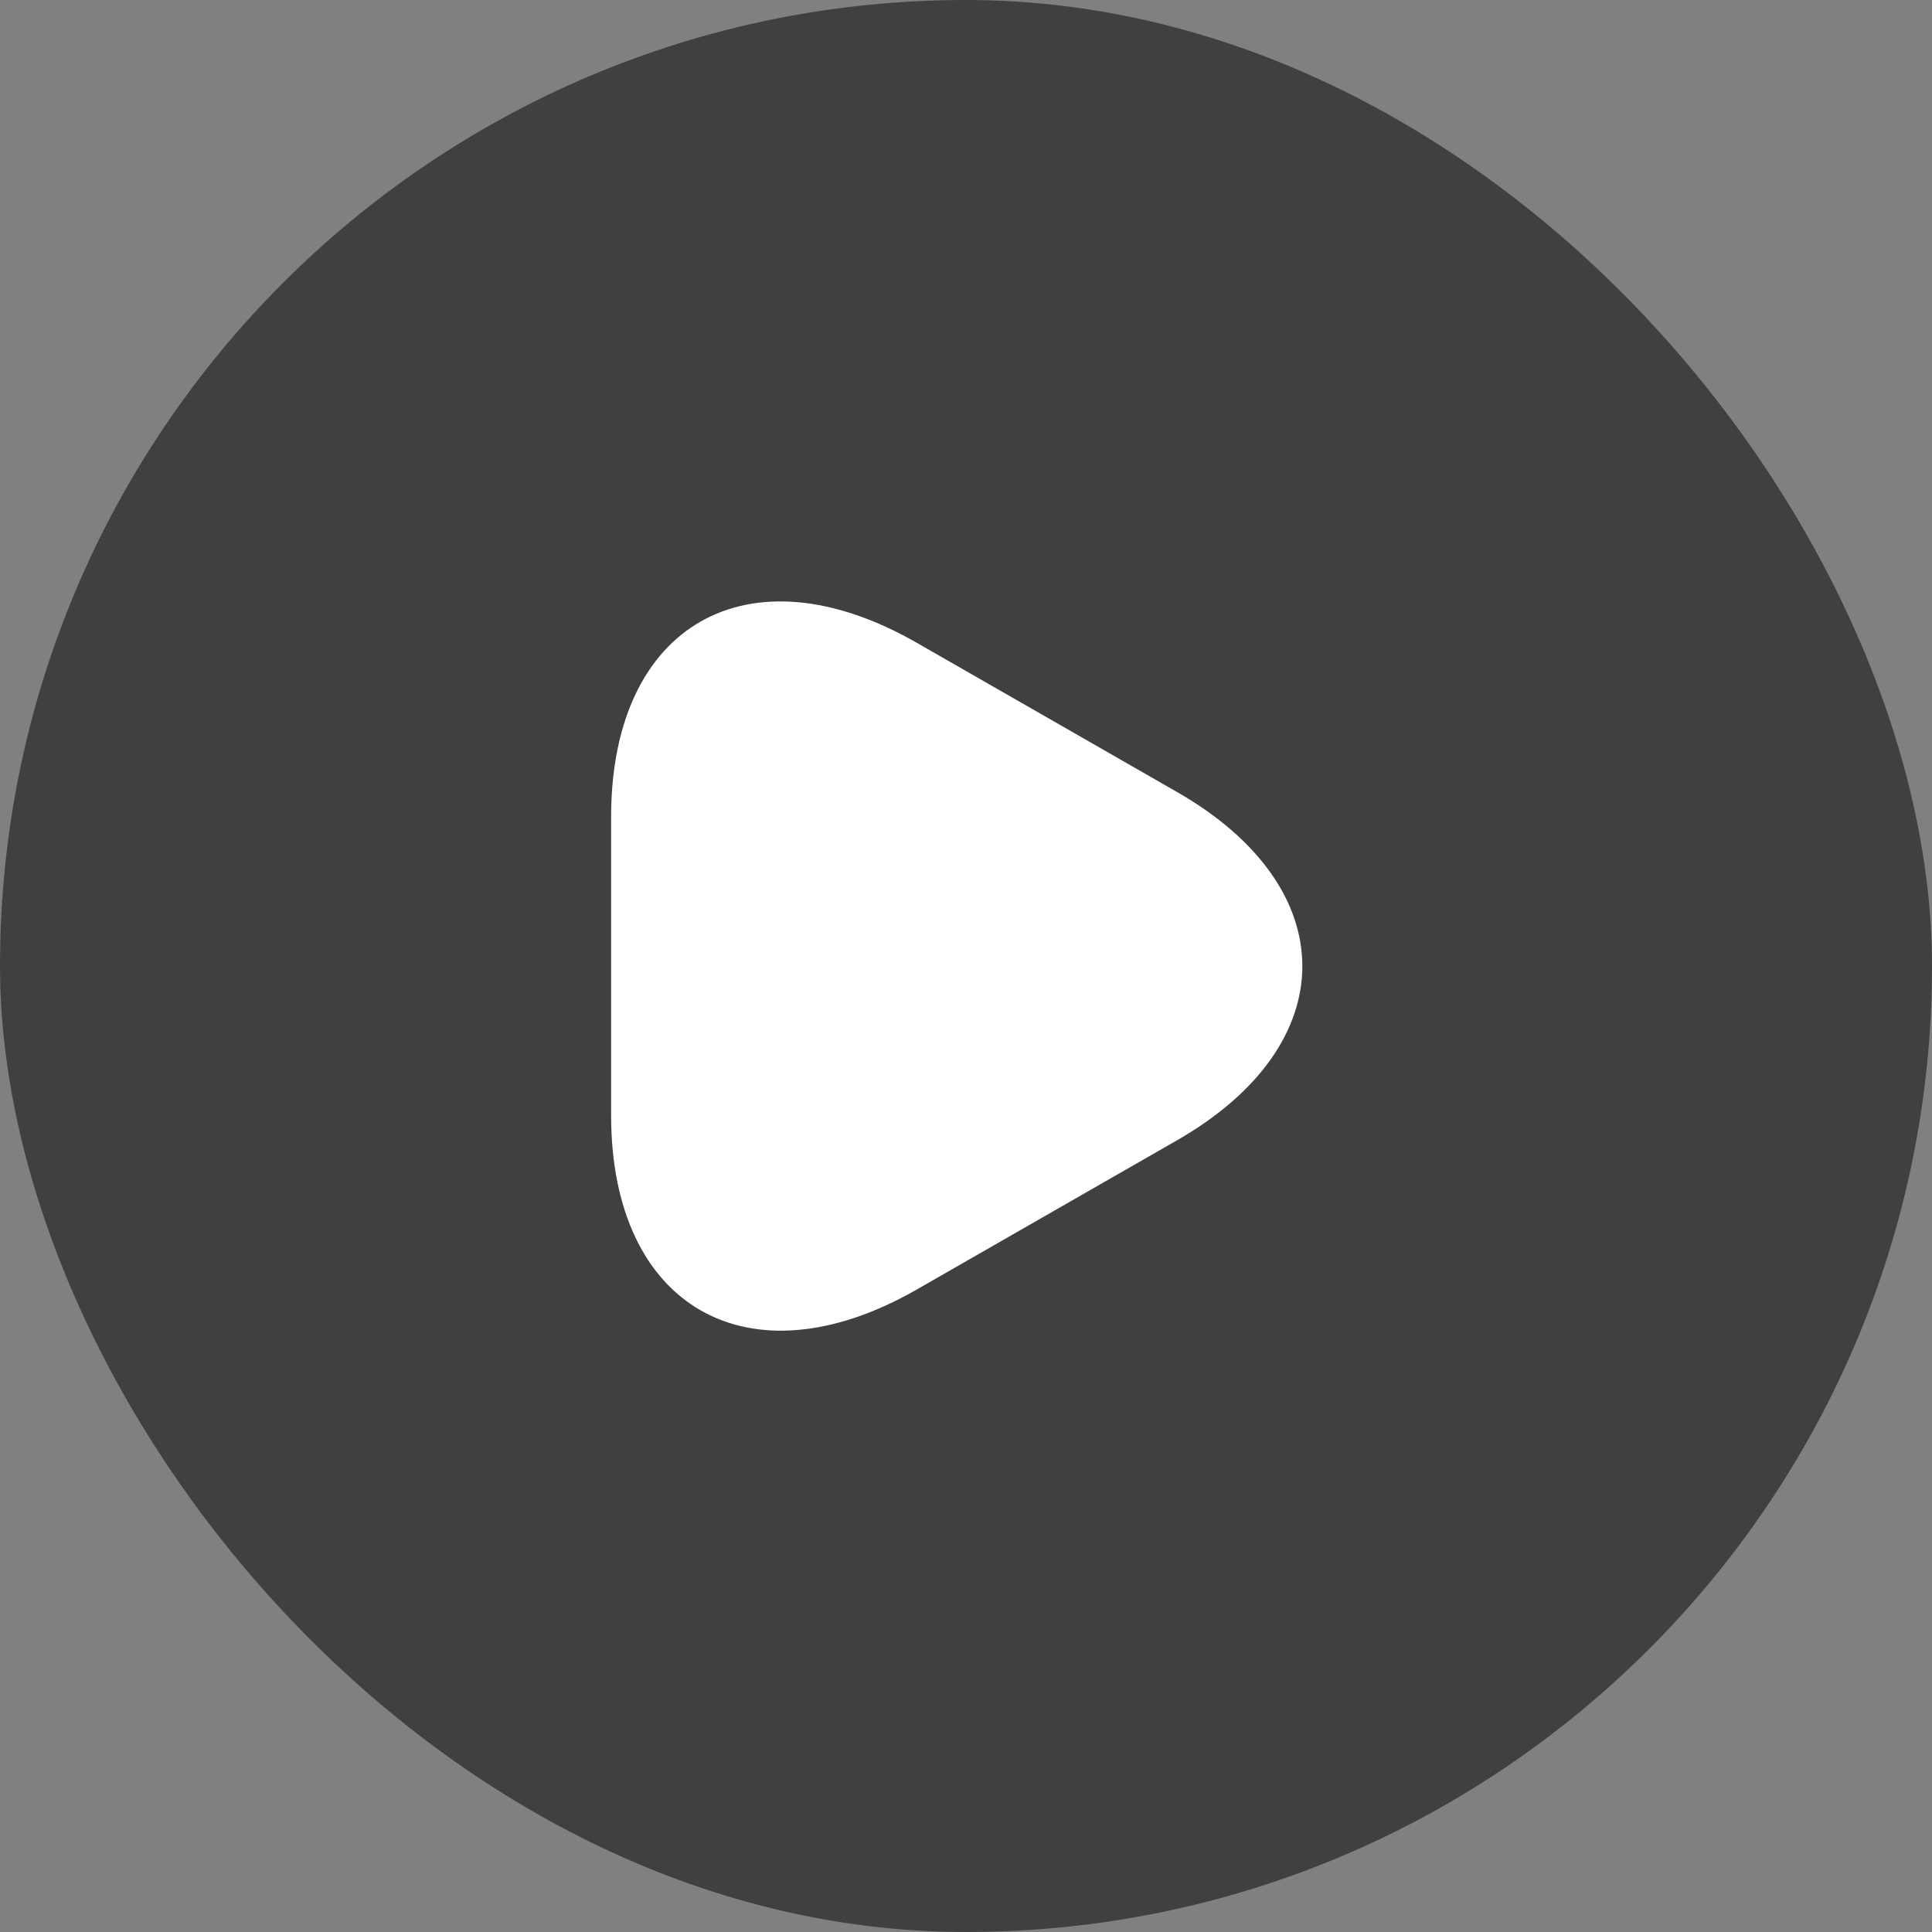
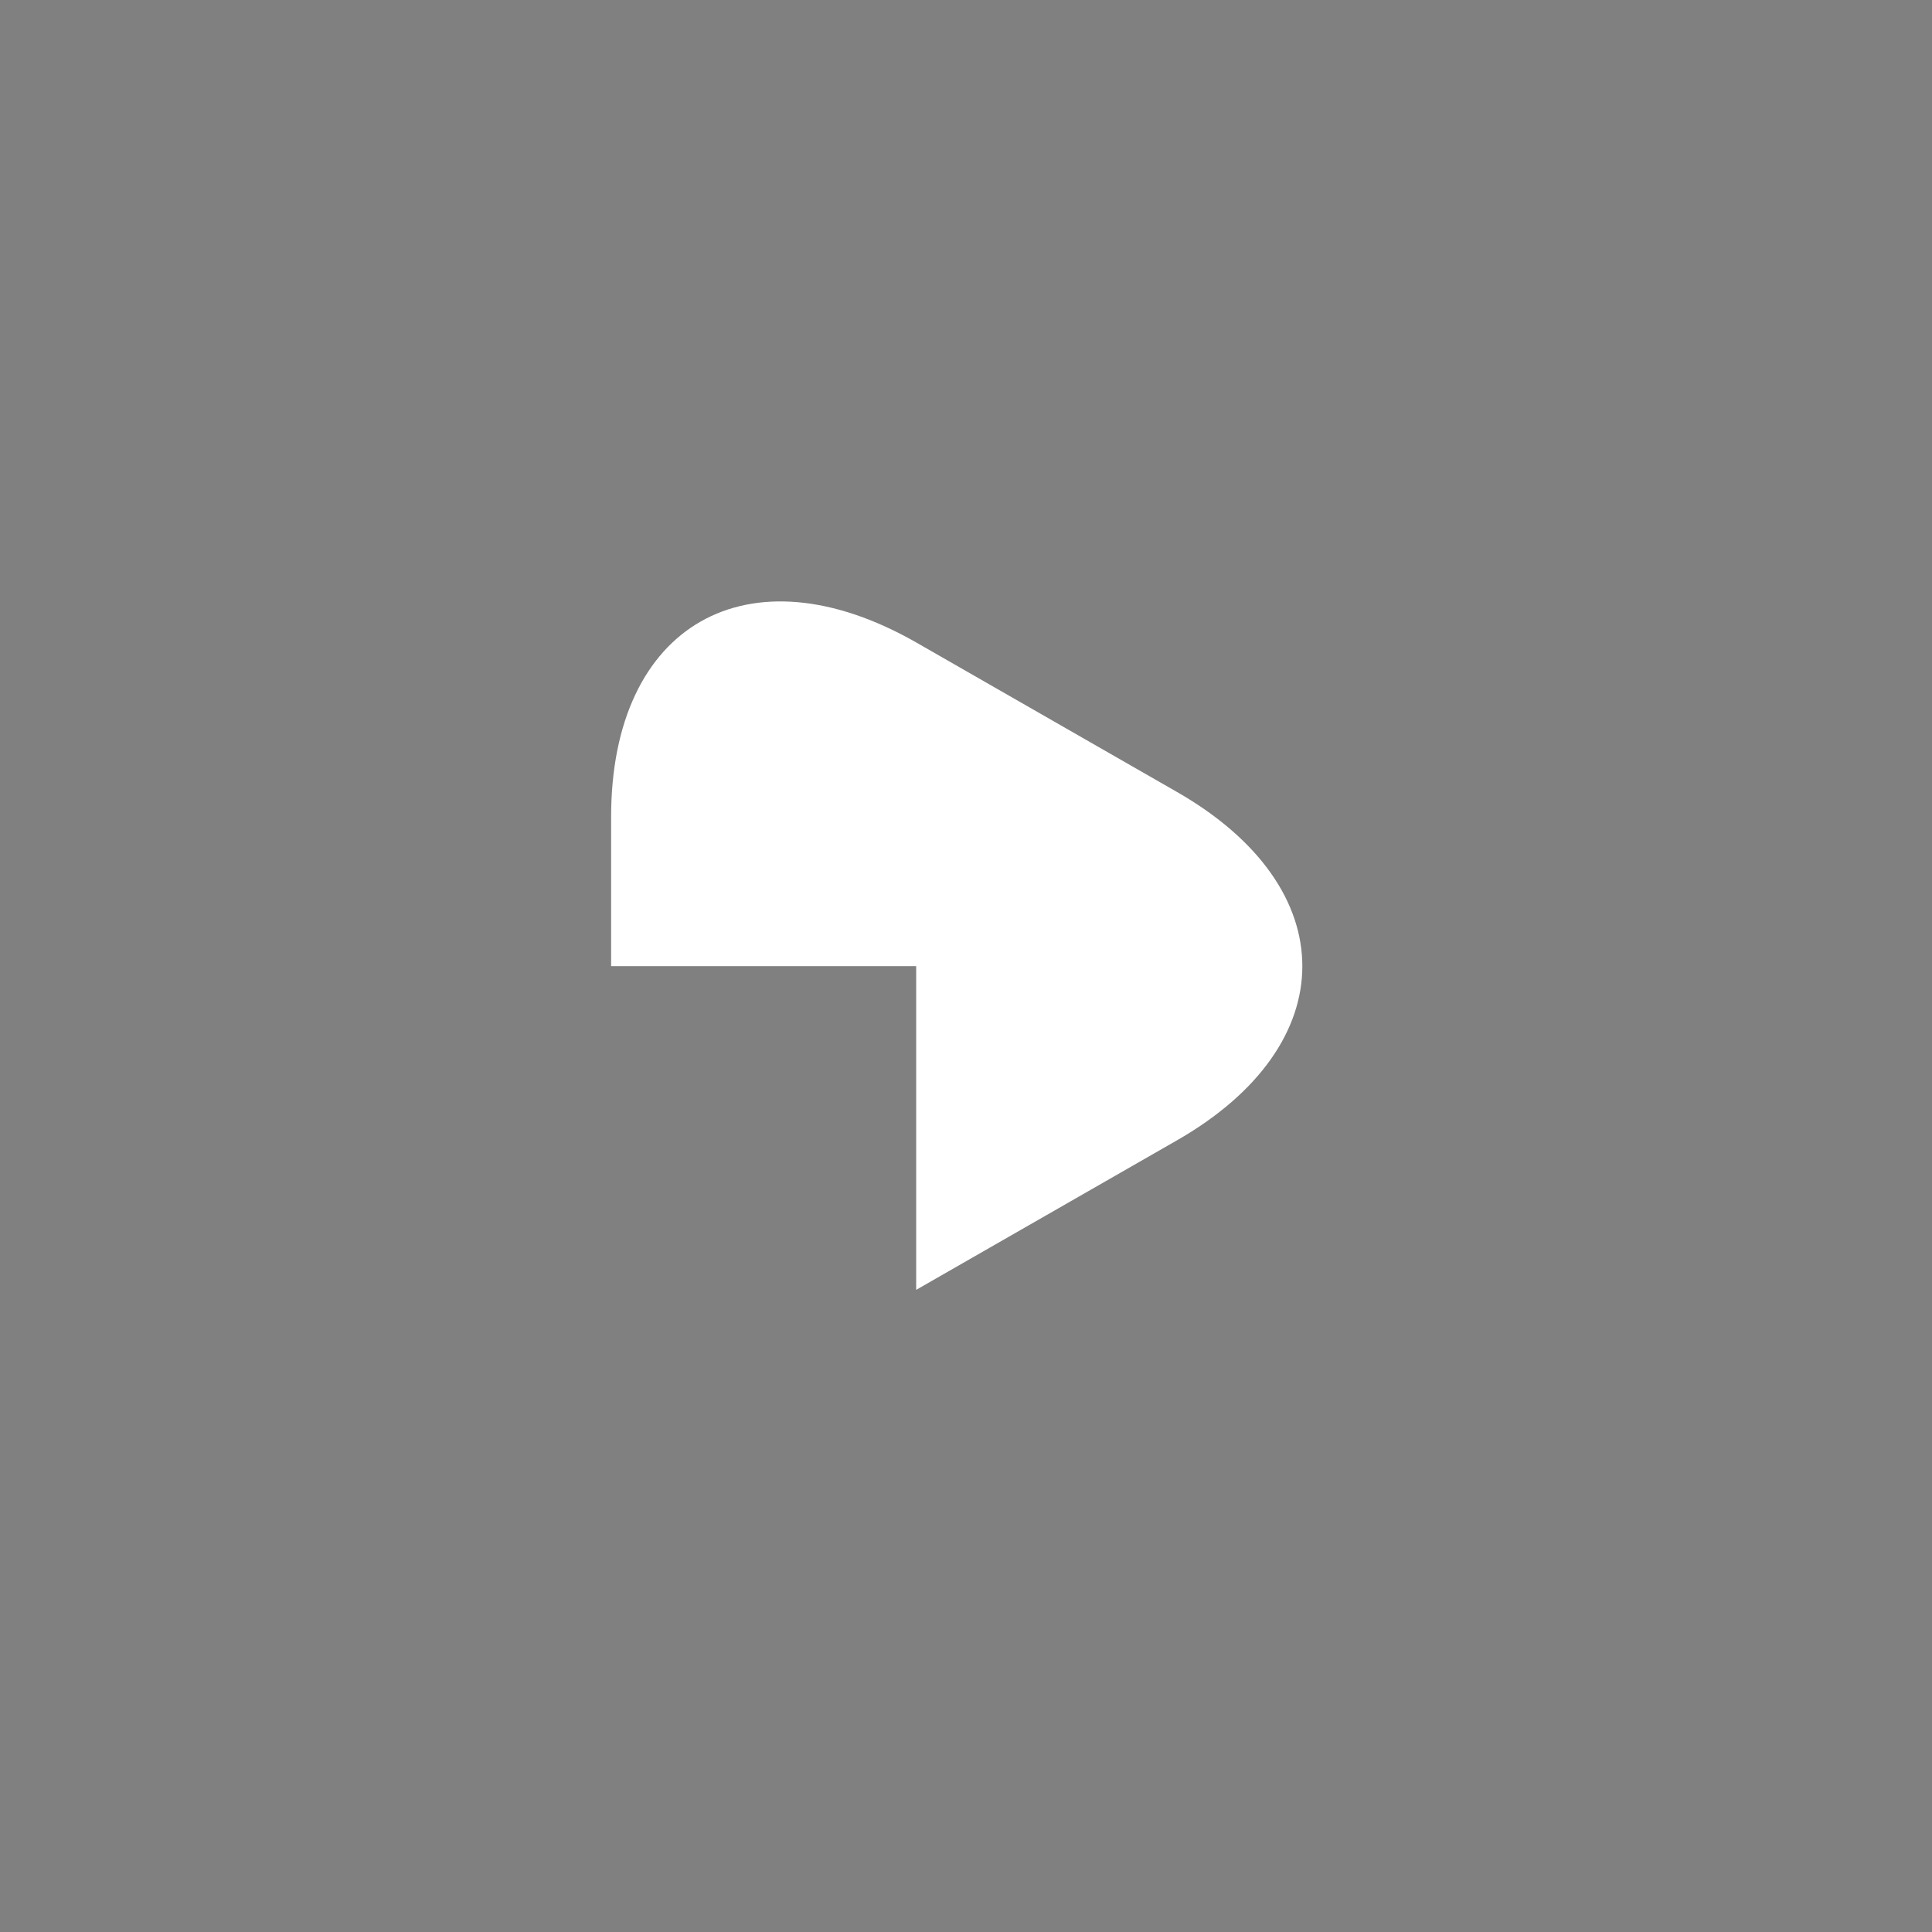
<svg xmlns="http://www.w3.org/2000/svg" width="80" height="80" viewBox="0 0 80 80" fill="none">
  <rect x="0" y="0" width="80" height="80" fill="#808080" stroke="none" />
  <g opacity="0.5">
-     <rect width="80" height="80" rx="40" fill="#000006" />
-   </g>
-   <path d="M25.305 40.006V33.826C25.305 25.85 30.989 22.635 37.937 26.602L43.327 29.692L48.716 32.782C55.664 36.749 55.664 43.263 48.716 47.23L43.327 50.32L37.937 53.41C30.989 57.376 25.305 54.12 25.305 46.186V40.006Z" fill="white" />
+     </g>
+   <path d="M25.305 40.006V33.826C25.305 25.85 30.989 22.635 37.937 26.602L43.327 29.692L48.716 32.782C55.664 36.749 55.664 43.263 48.716 47.23L43.327 50.32L37.937 53.41V40.006Z" fill="white" />
</svg>